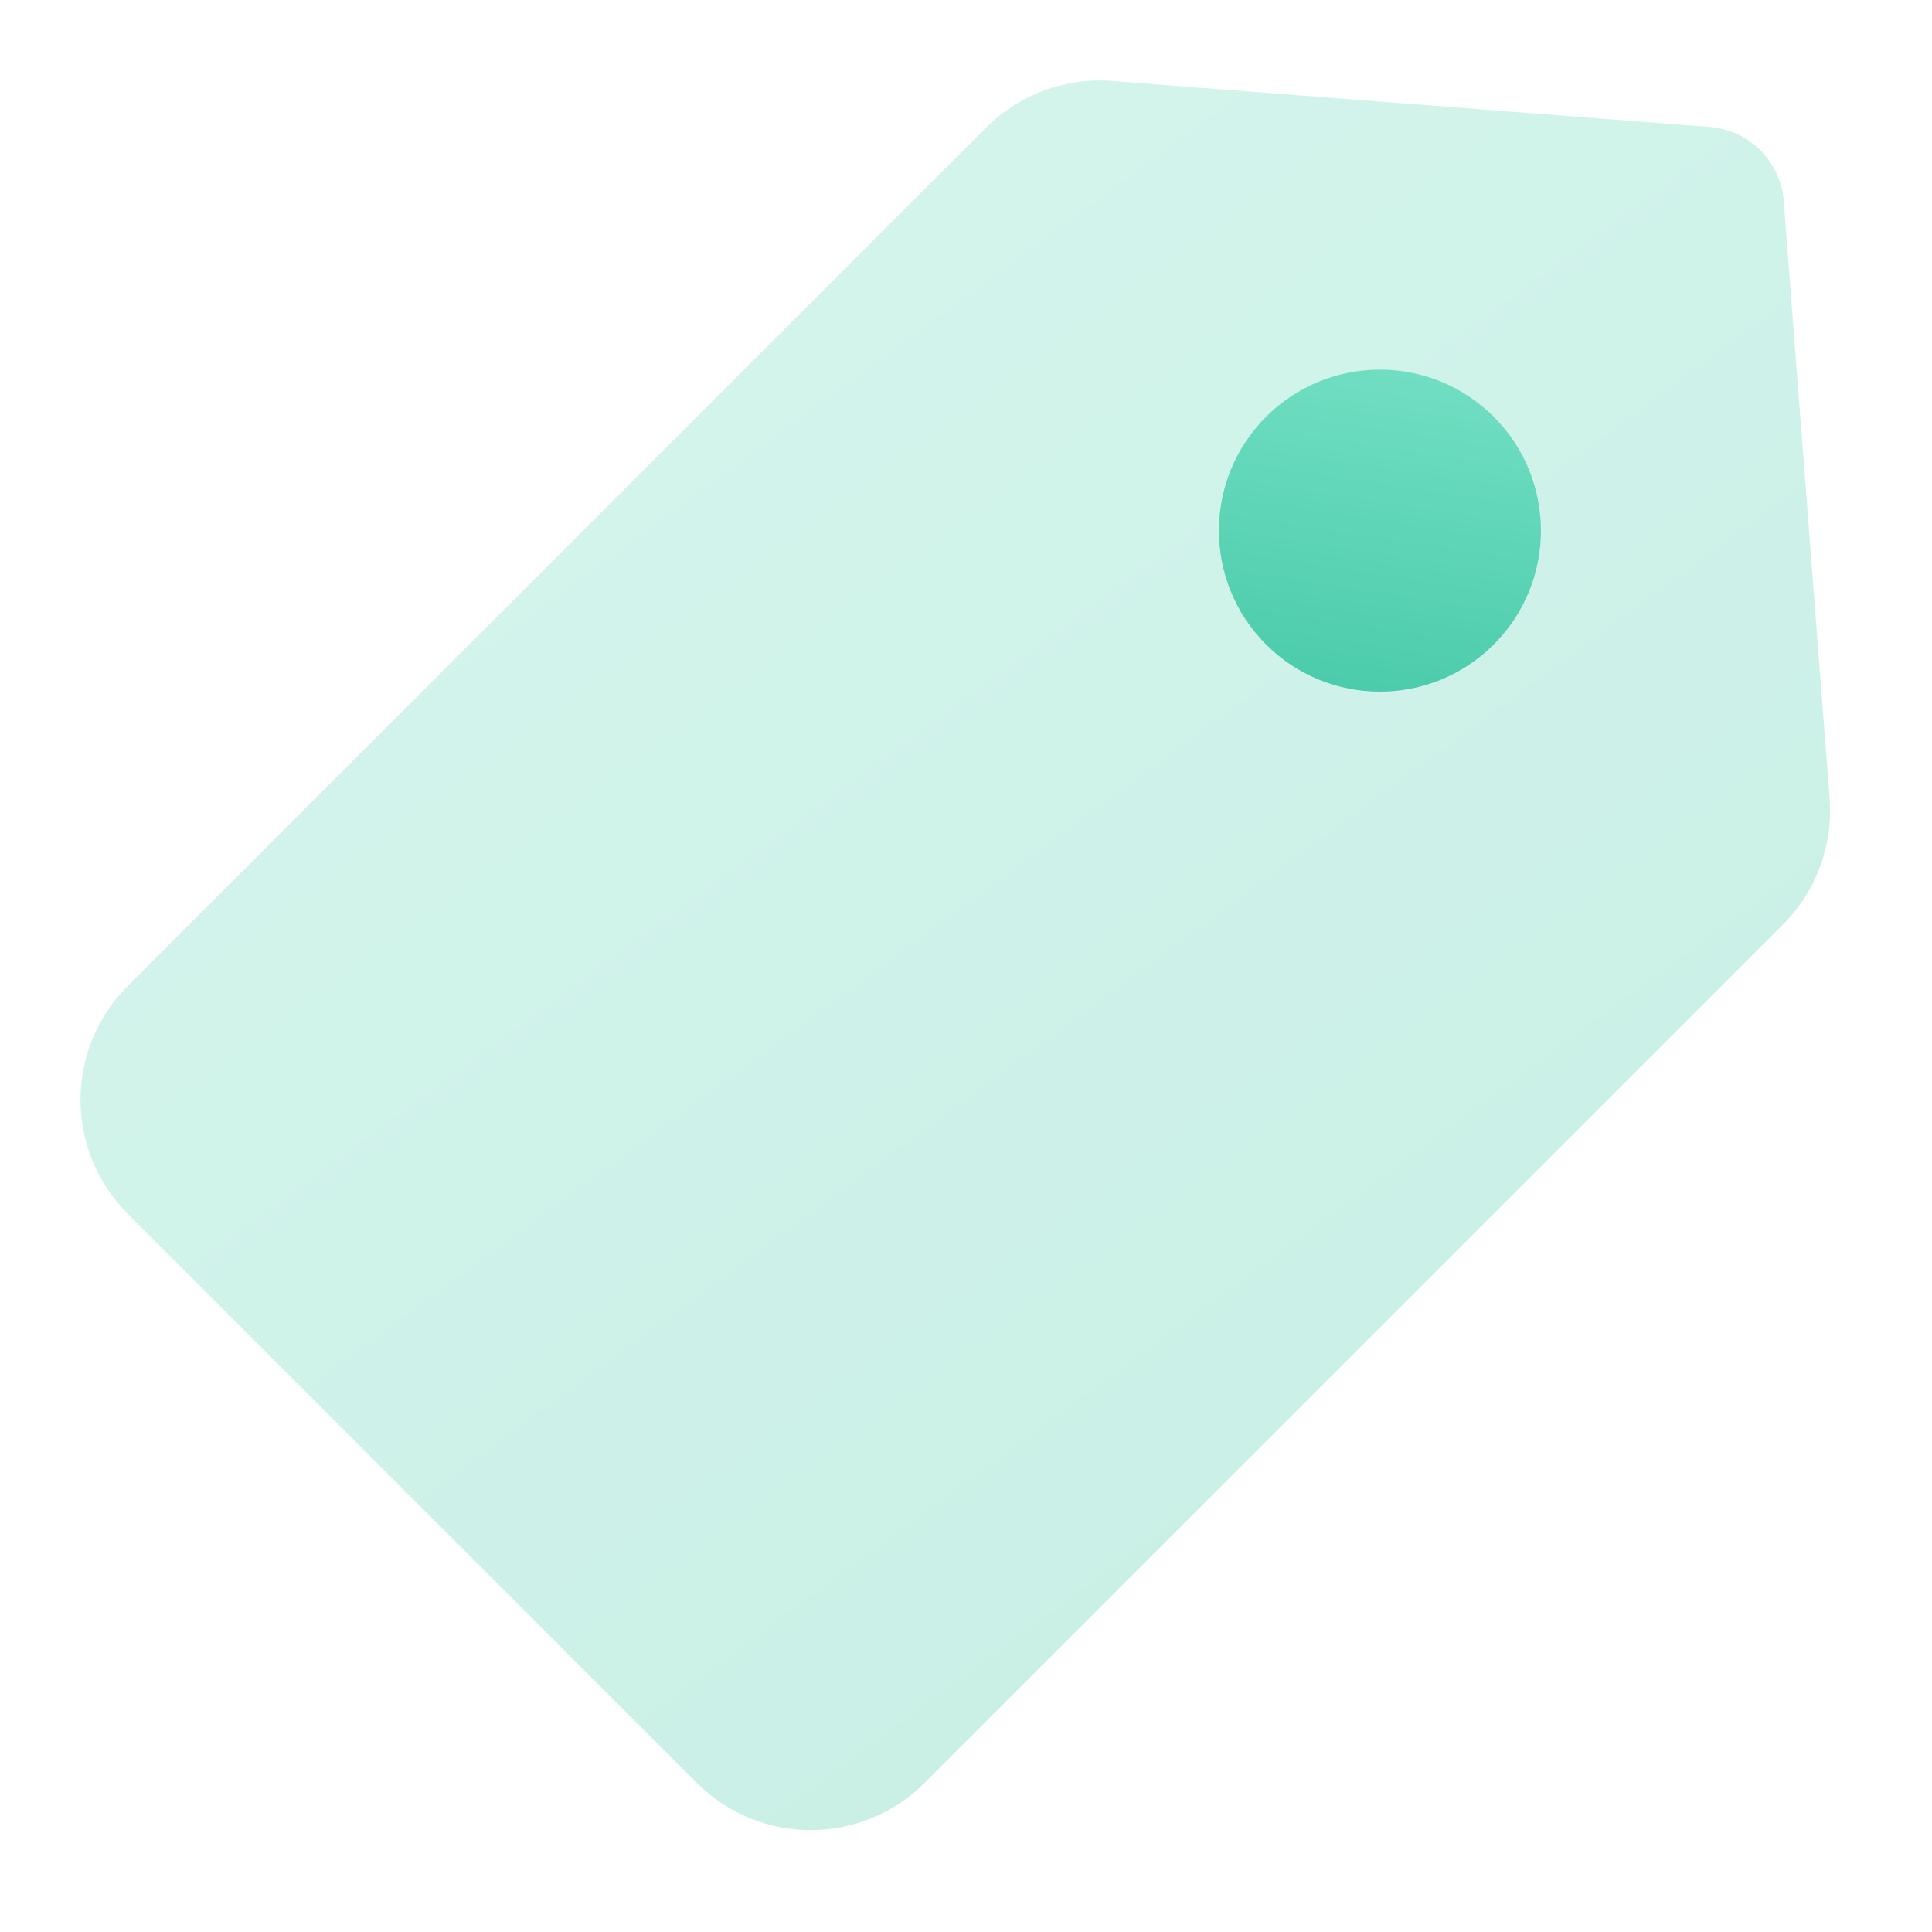
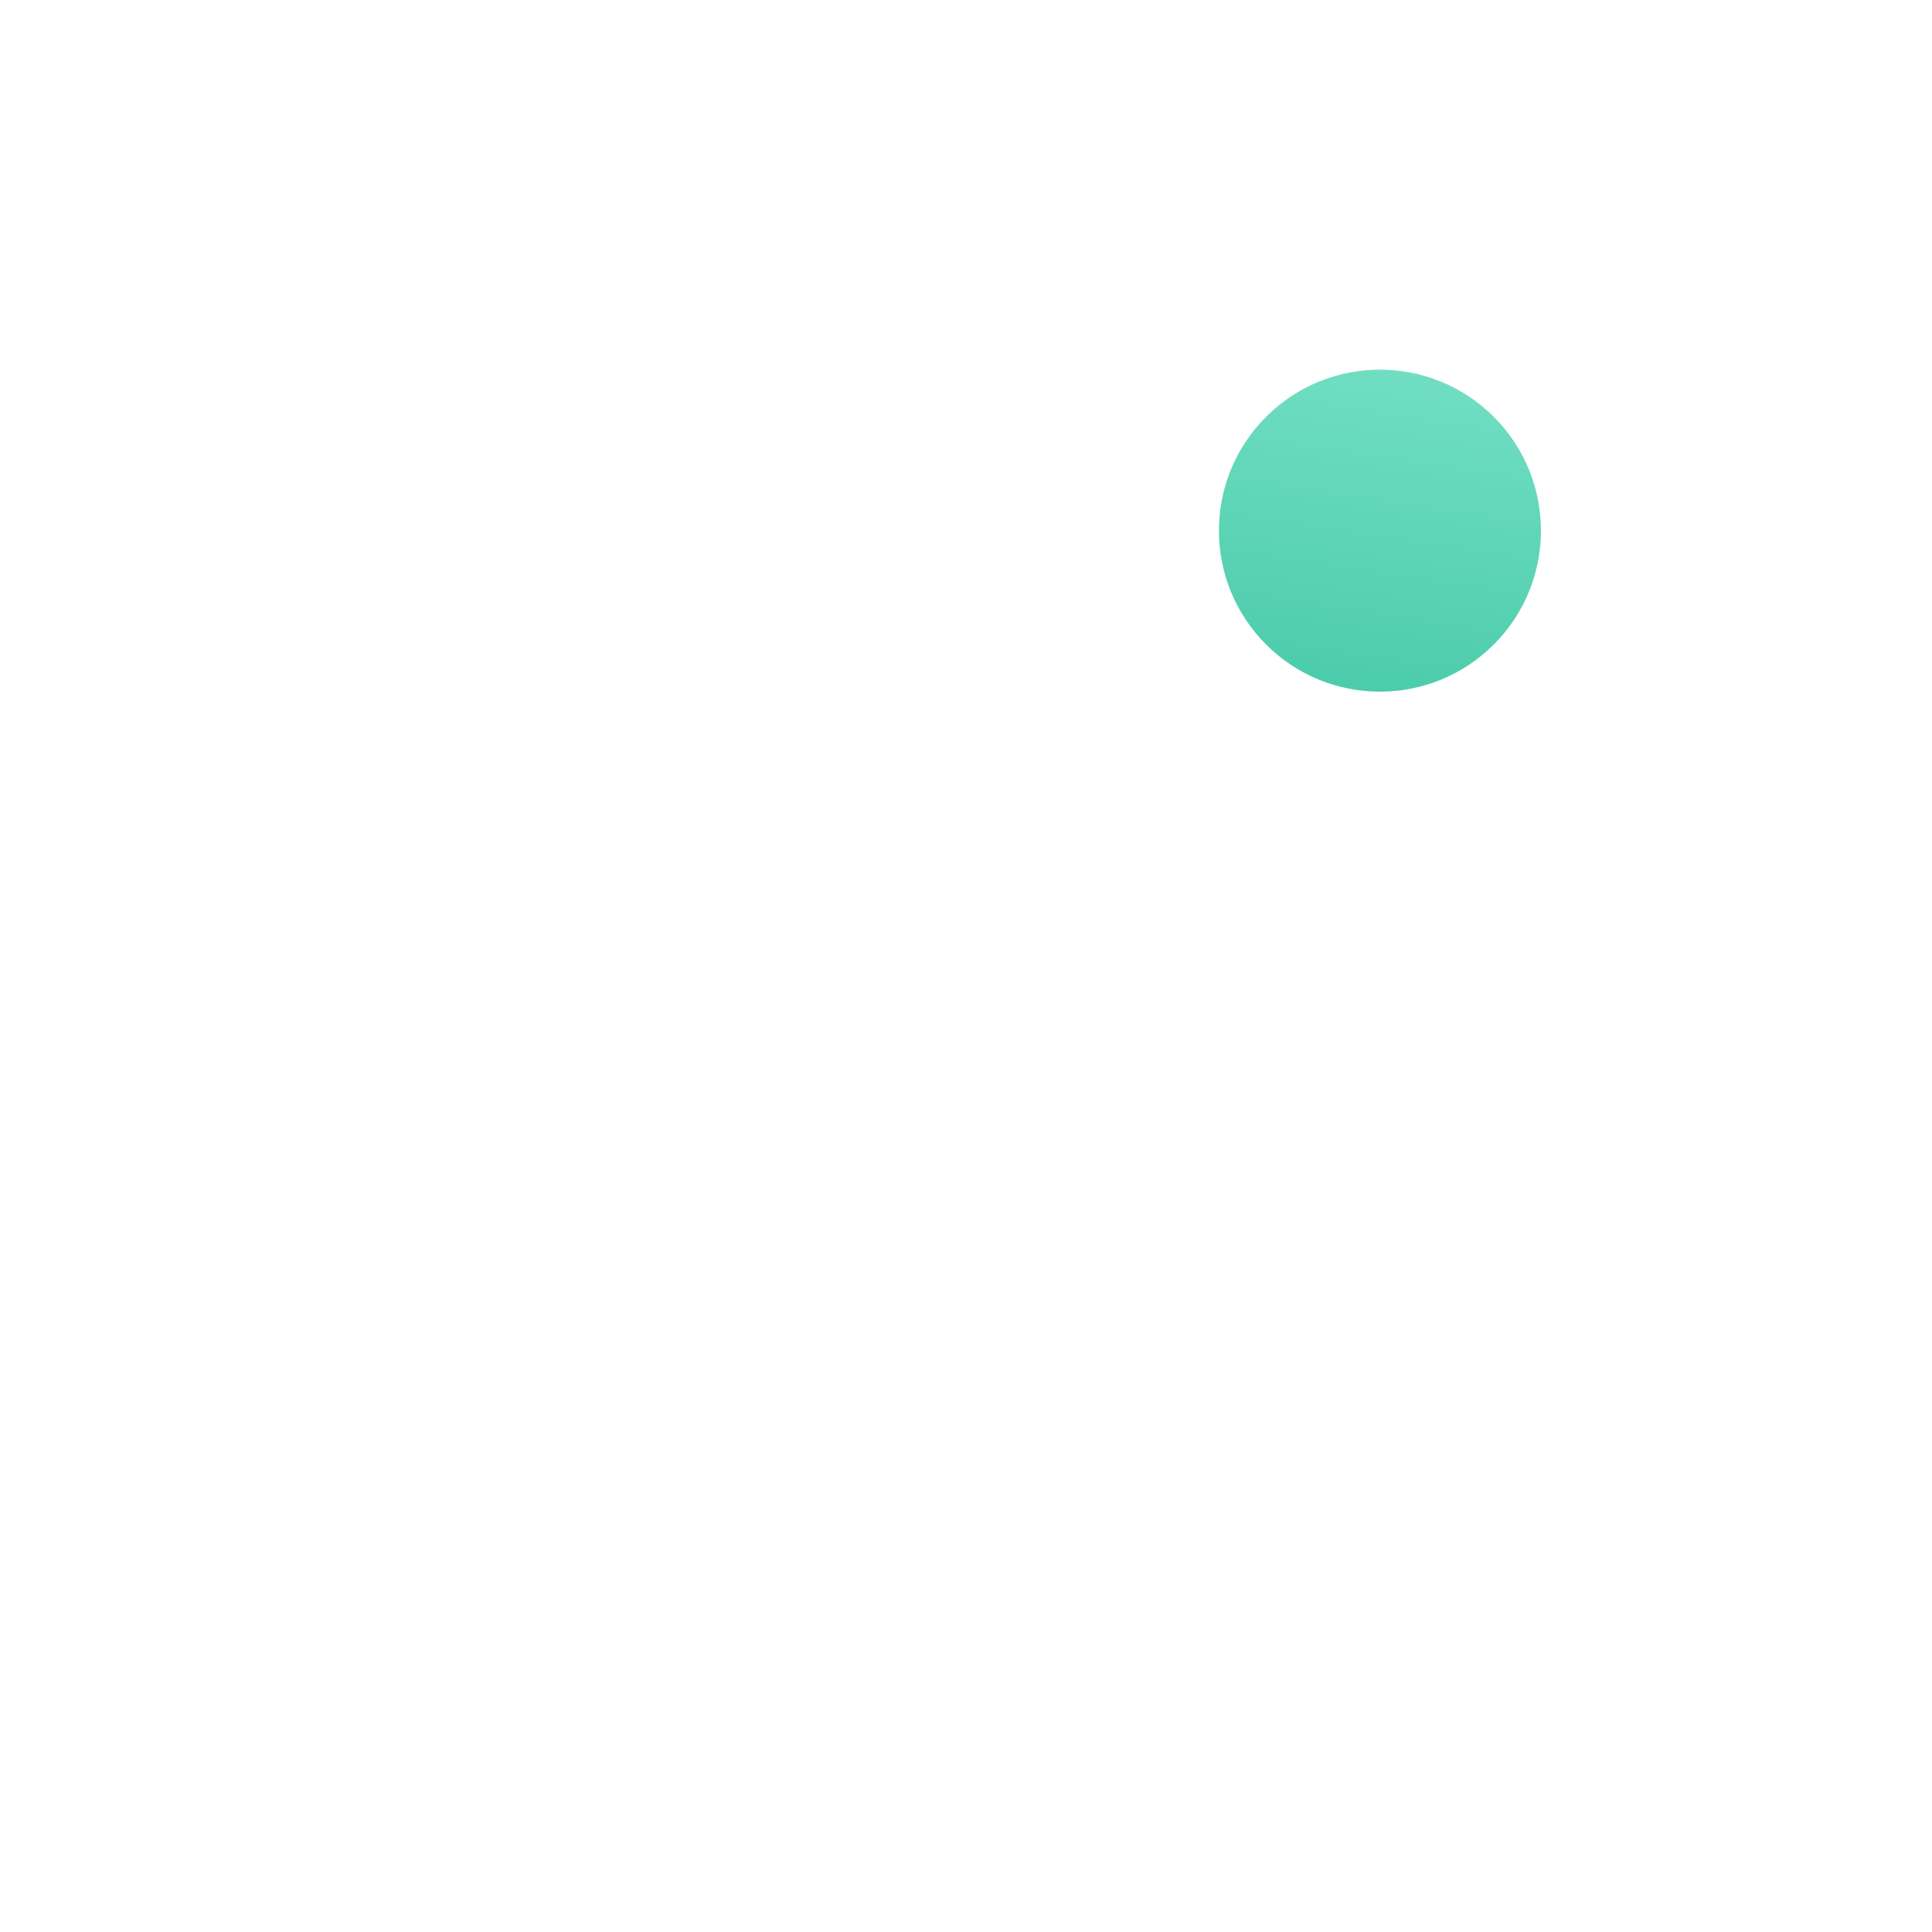
<svg xmlns="http://www.w3.org/2000/svg" width="24" height="24" viewBox="0 0 24 24">
  <defs>
    <linearGradient x1="-9.385%" y1="-38.052%" x2="109.014%" y2="123.247%" id="a">
      <stop stop-color="#86E8CF" offset="0%" />
      <stop stop-color="#3BC4A1" offset="100%" />
    </linearGradient>
  </defs>
  <g transform="translate(1 1)" fill="url(#a)">
-     <path d="M12.817,0.006 L20.237,0.577 C20.729,0.615 21.12,1.005 21.158,1.497 L21.728,8.918 C21.773,9.5 21.561,10.072 21.149,10.485 L10.485,21.149 C9.704,21.93 8.438,21.93 7.657,21.149 L0.586,14.077 C-0.195,13.296 -0.195,12.03 0.586,11.249 L11.249,0.586 C11.662,0.173 12.235,-0.039 12.817,0.006 Z" opacity=".3" />
    <circle transform="rotate(45 16.142 5.592)" cx="16.142" cy="5.592" r="2" />
  </g>
</svg>